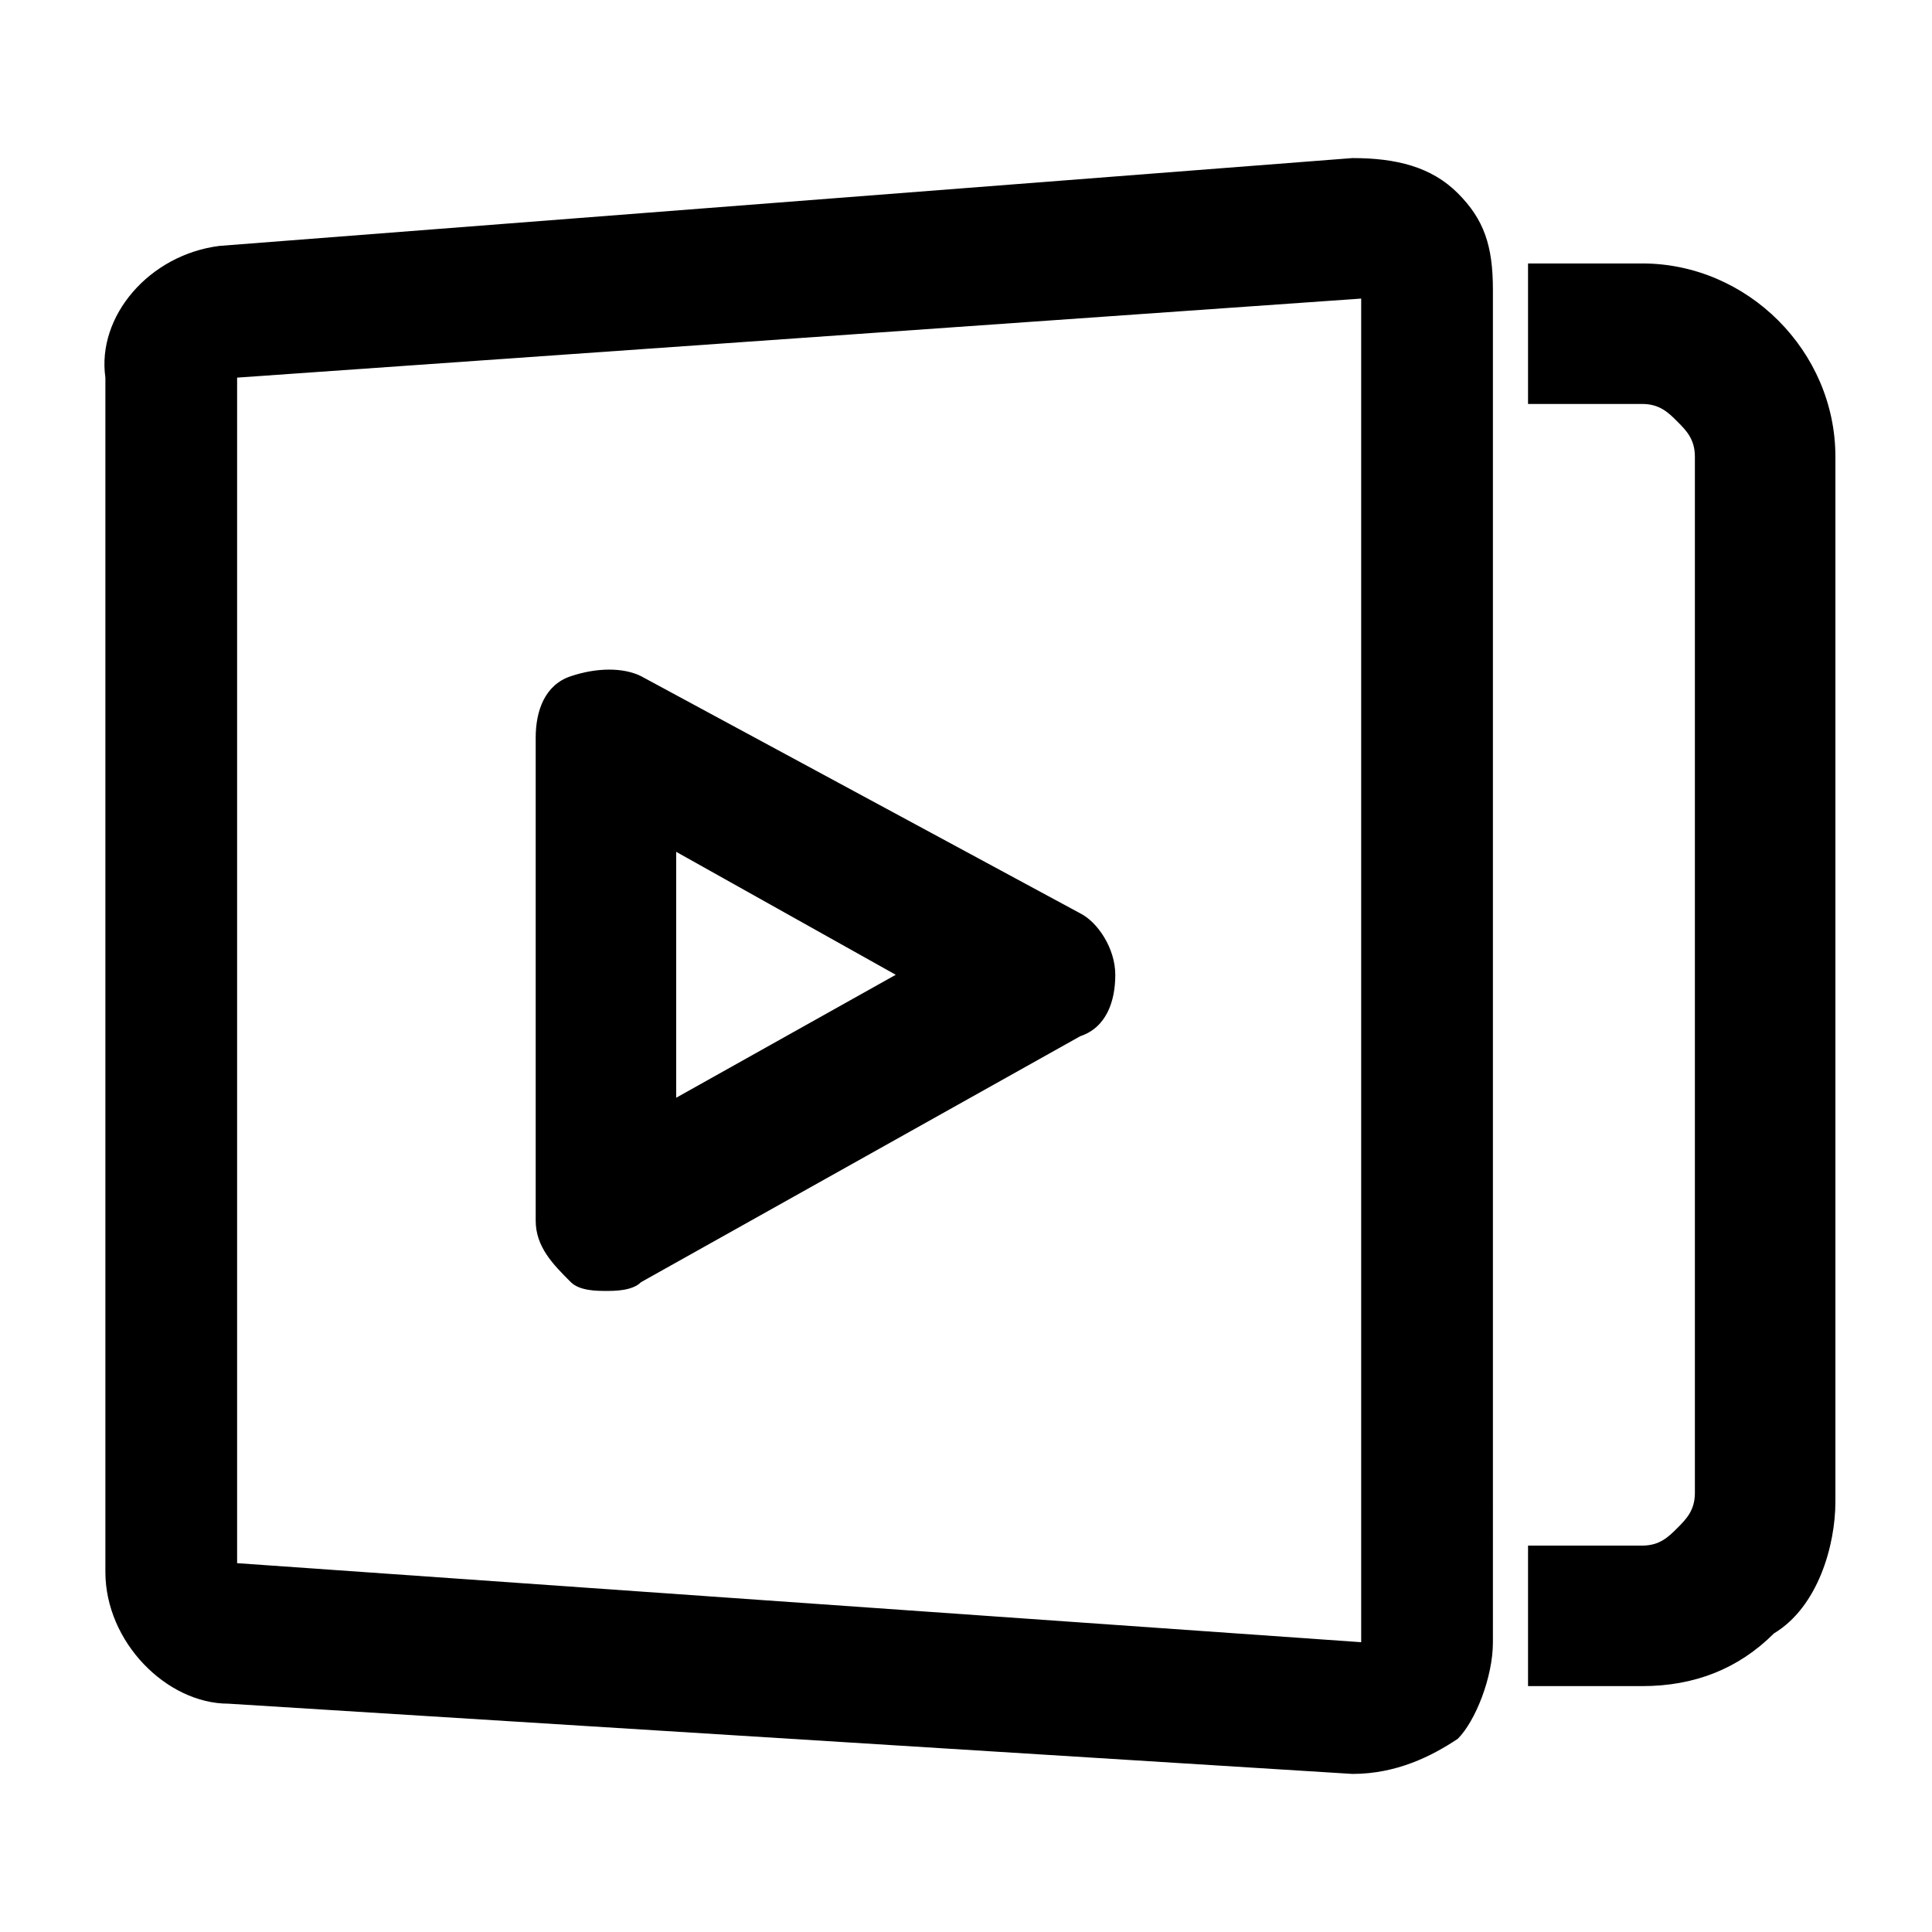
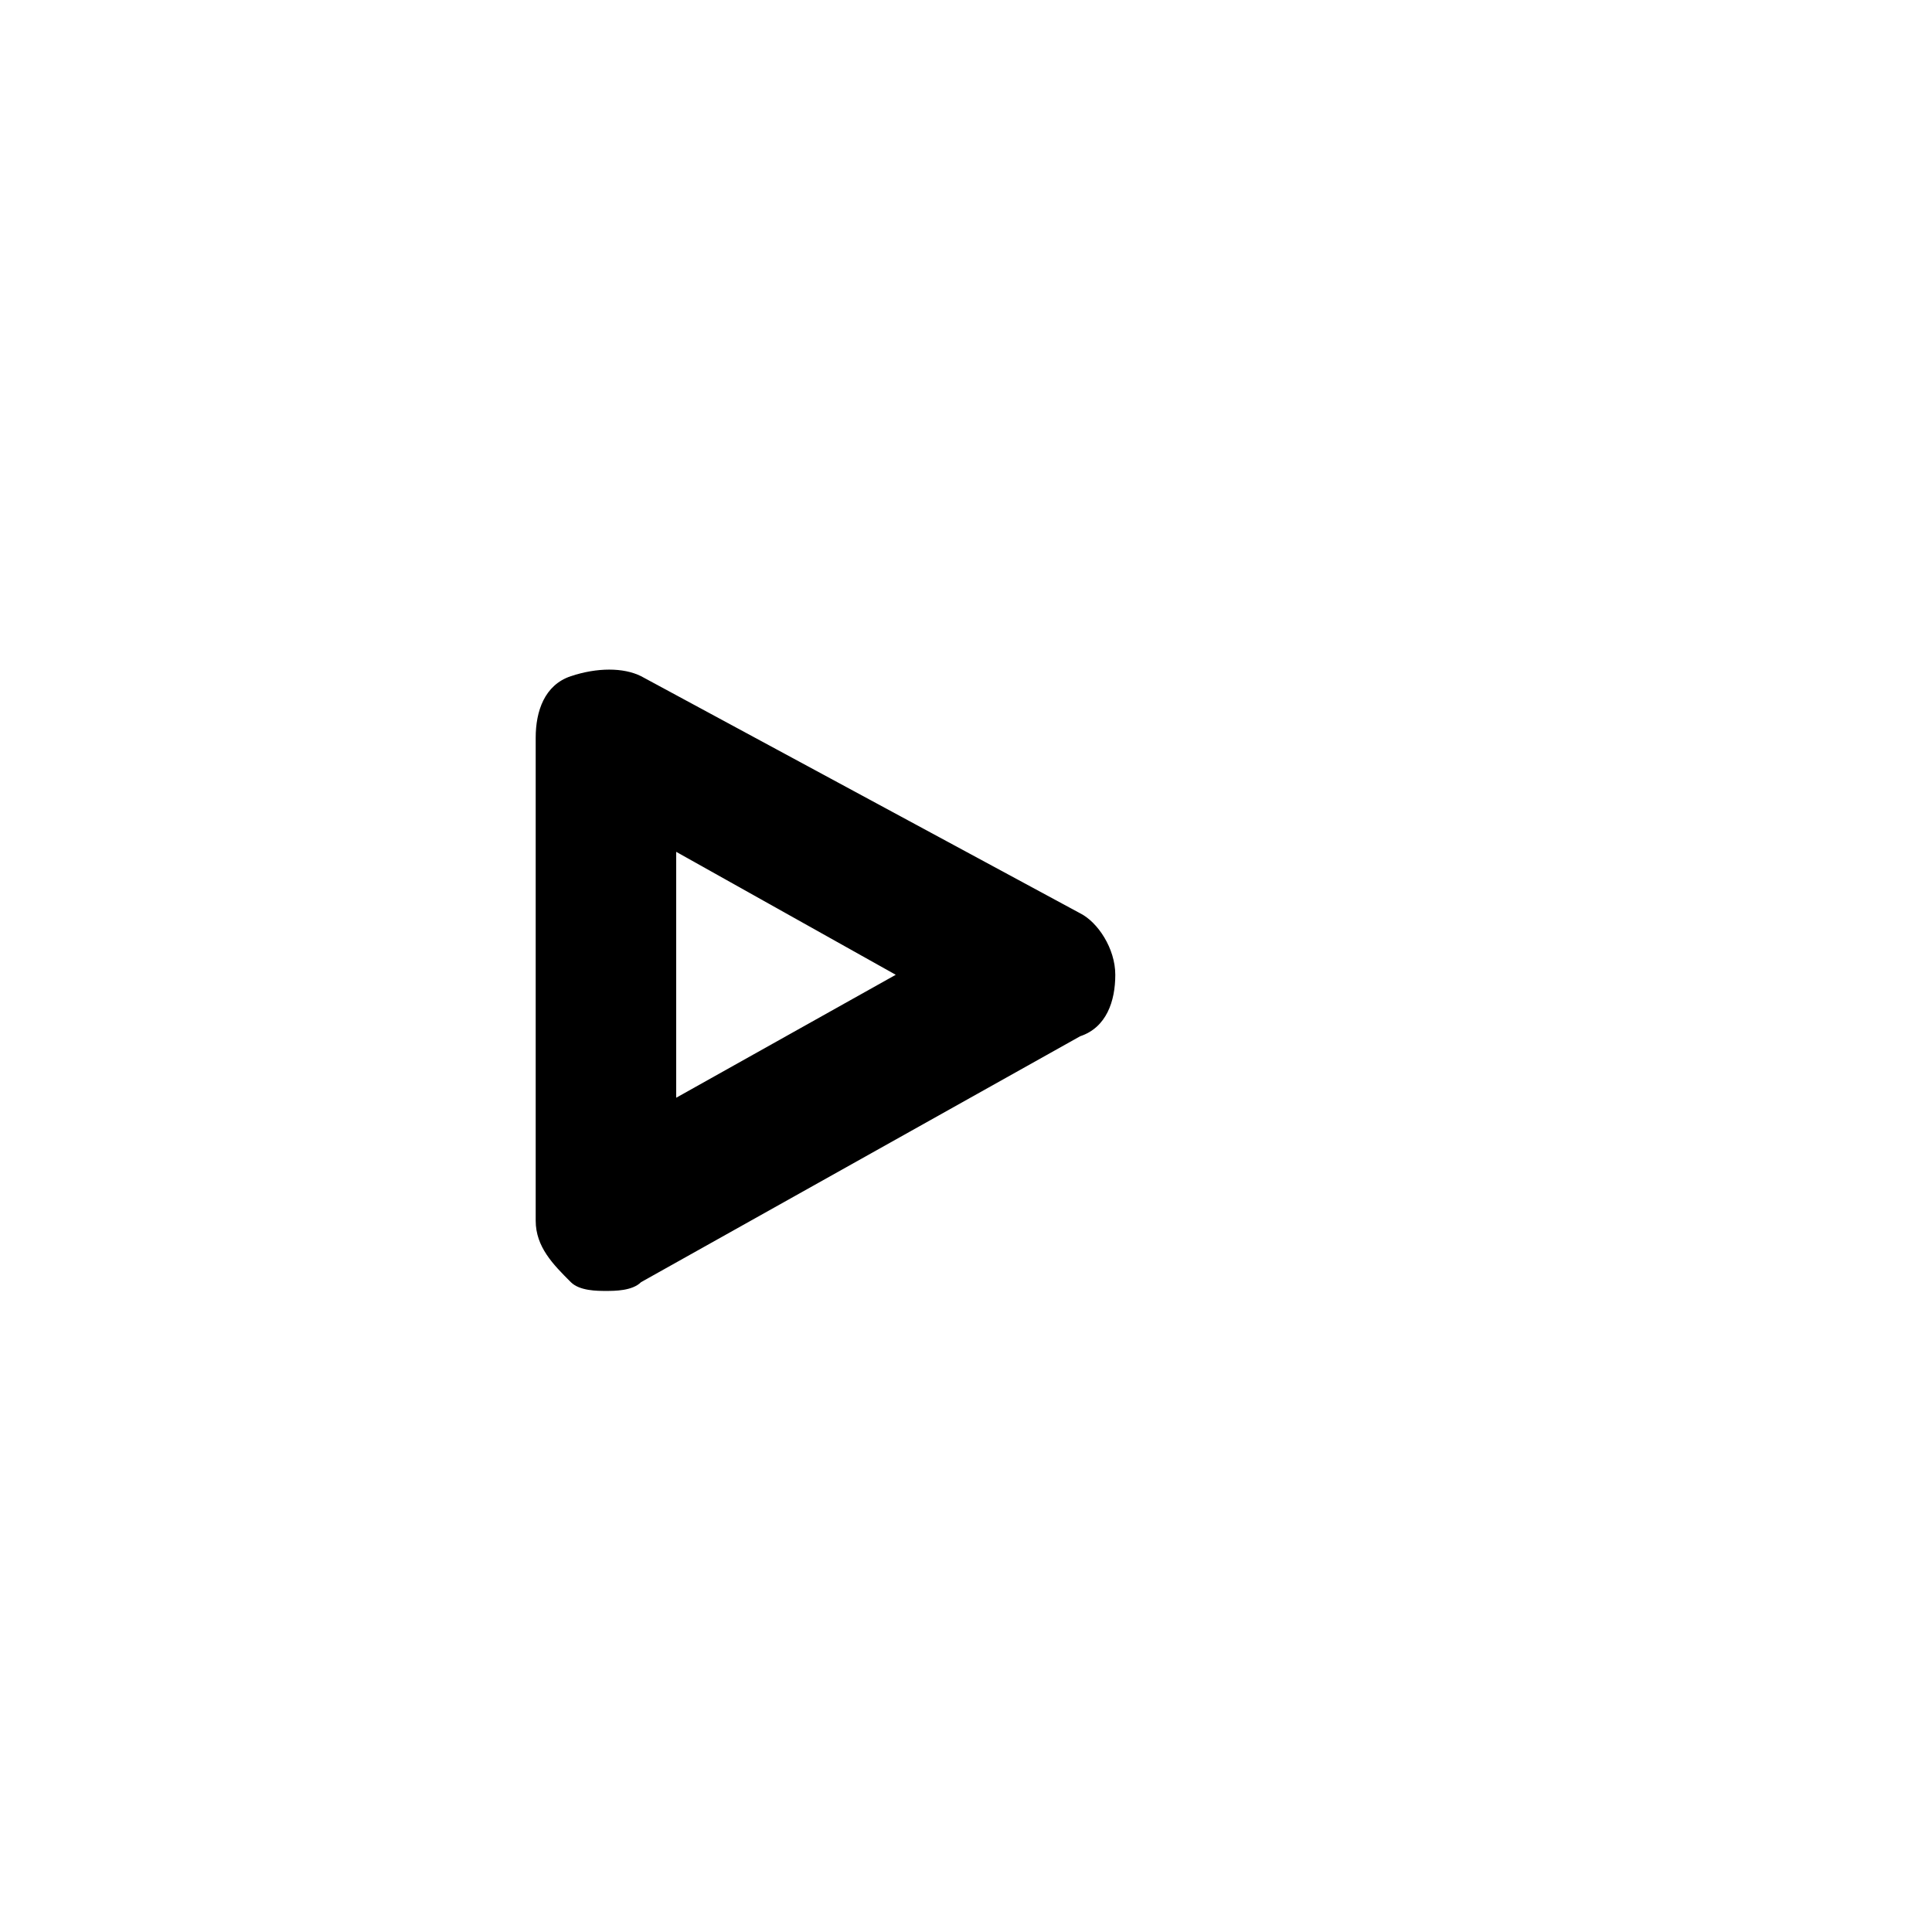
<svg xmlns="http://www.w3.org/2000/svg" class="icon" width="200px" height="200.00px" viewBox="0 0 1024 1024" version="1.1">
  <path d="M321.164 684.218c4.655 0 13.964 0 18.618-4.655l232.727-130.327c13.964-4.655 18.618-18.618 18.618-32.582 0-13.964-9.309-27.927-18.618-32.582l-232.727-125.673c-9.309-4.655-23.273-4.655-37.236 0s-18.618 18.618-18.618 32.582v256c0 13.964 9.309 23.273 18.618 32.582 4.655 4.655 13.964 4.655 18.618 4.655z m37.236-232.727l116.364 65.164-116.364 65.164v-130.327z" />
-   <path d="M716.8 83.782l-600.436 46.545c-37.236 4.655-65.164 37.236-60.509 69.818v633.018c0 37.236 32.582 69.818 65.164 69.818l595.782 37.236c23.273 0 41.891-9.309 55.855-18.618 9.309-9.309 18.618-32.582 18.618-51.2V153.6c0-23.273-4.655-37.236-18.618-51.2-13.964-13.964-32.582-18.618-55.855-18.618z m4.655 786.618l-595.782-41.891V200.145l595.782-41.891v712.145zM870.4 139.636h-60.509v74.473h60.509c9.309 0 13.964 4.655 18.618 9.309 4.655 4.655 9.309 9.309 9.309 18.618V791.273c0 9.309-4.655 13.964-9.309 18.618-4.655 4.655-9.309 9.309-18.618 9.309h-60.509v74.473h60.509c27.927 0 51.2-9.309 69.818-27.927 23.273-13.964 32.582-46.545 32.582-69.818V242.036c0-55.855-46.545-102.4-102.4-102.4z" />
</svg>